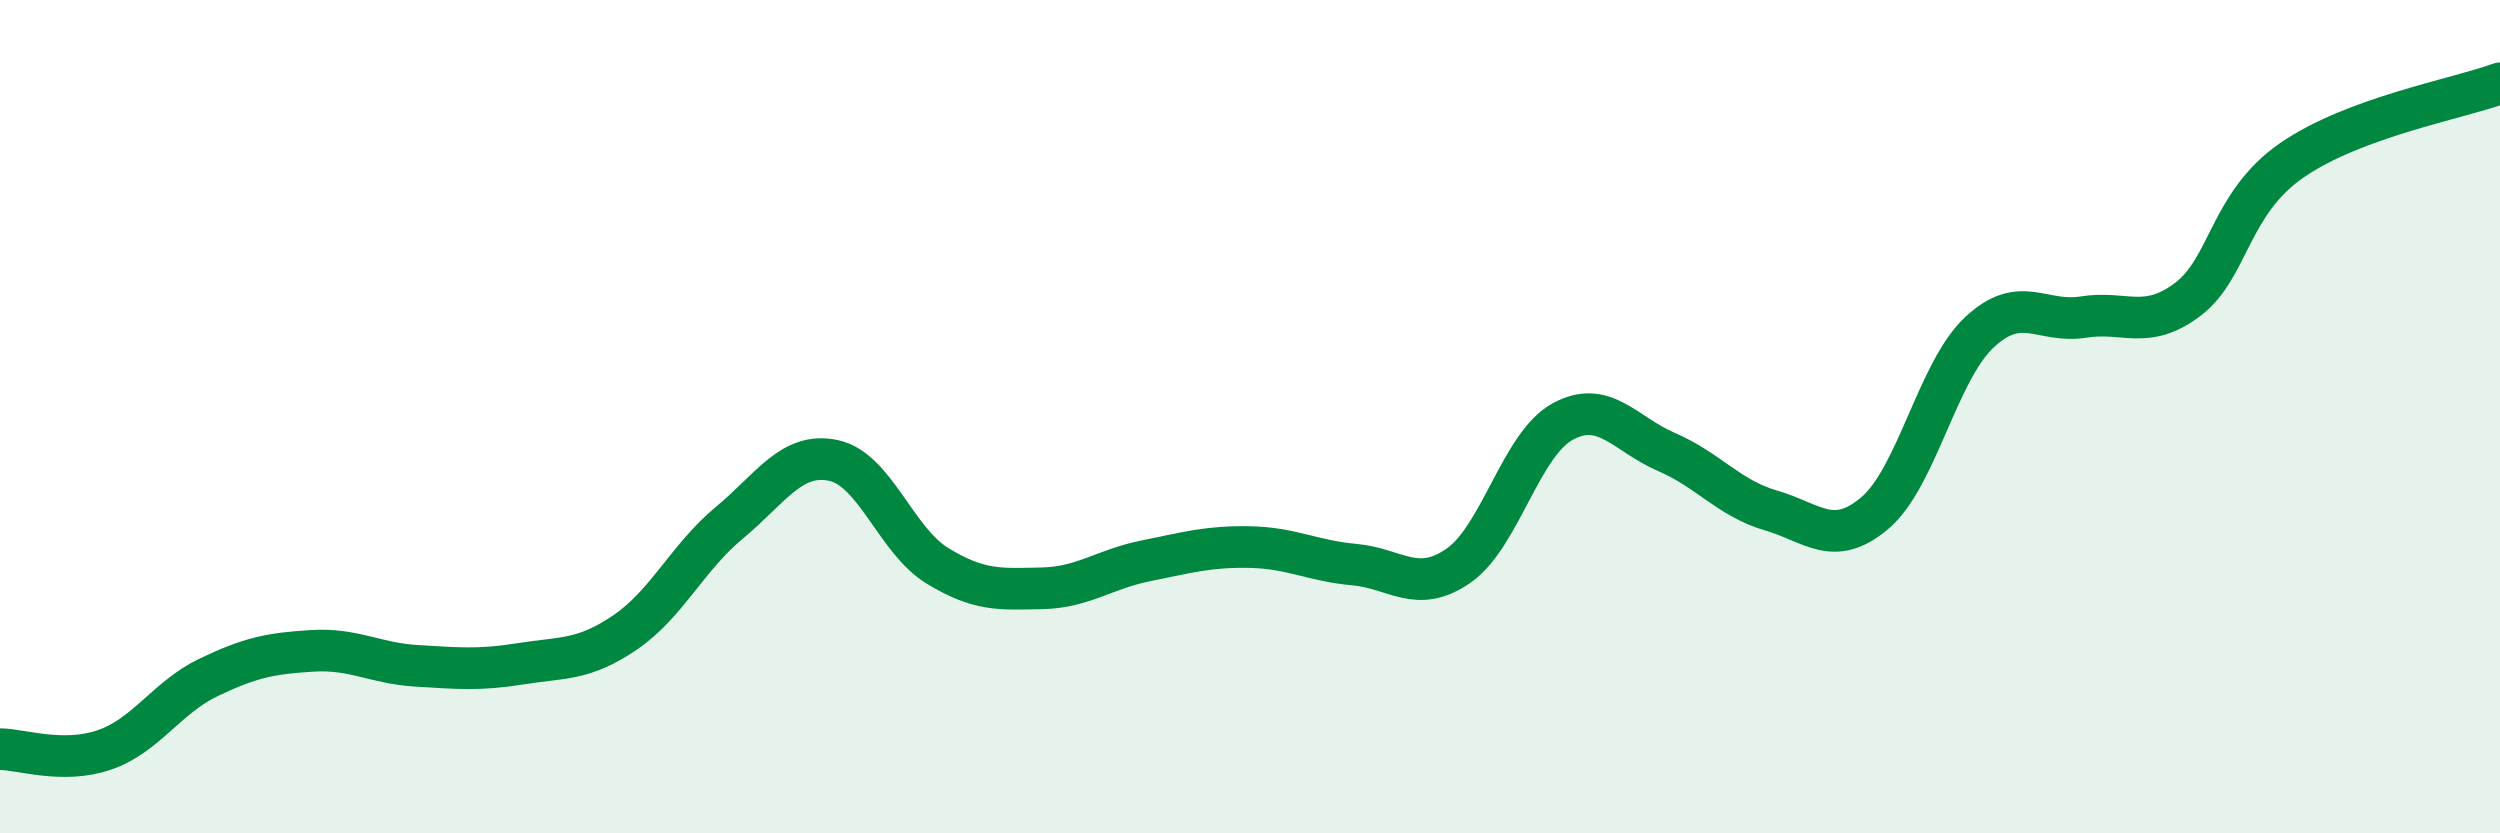
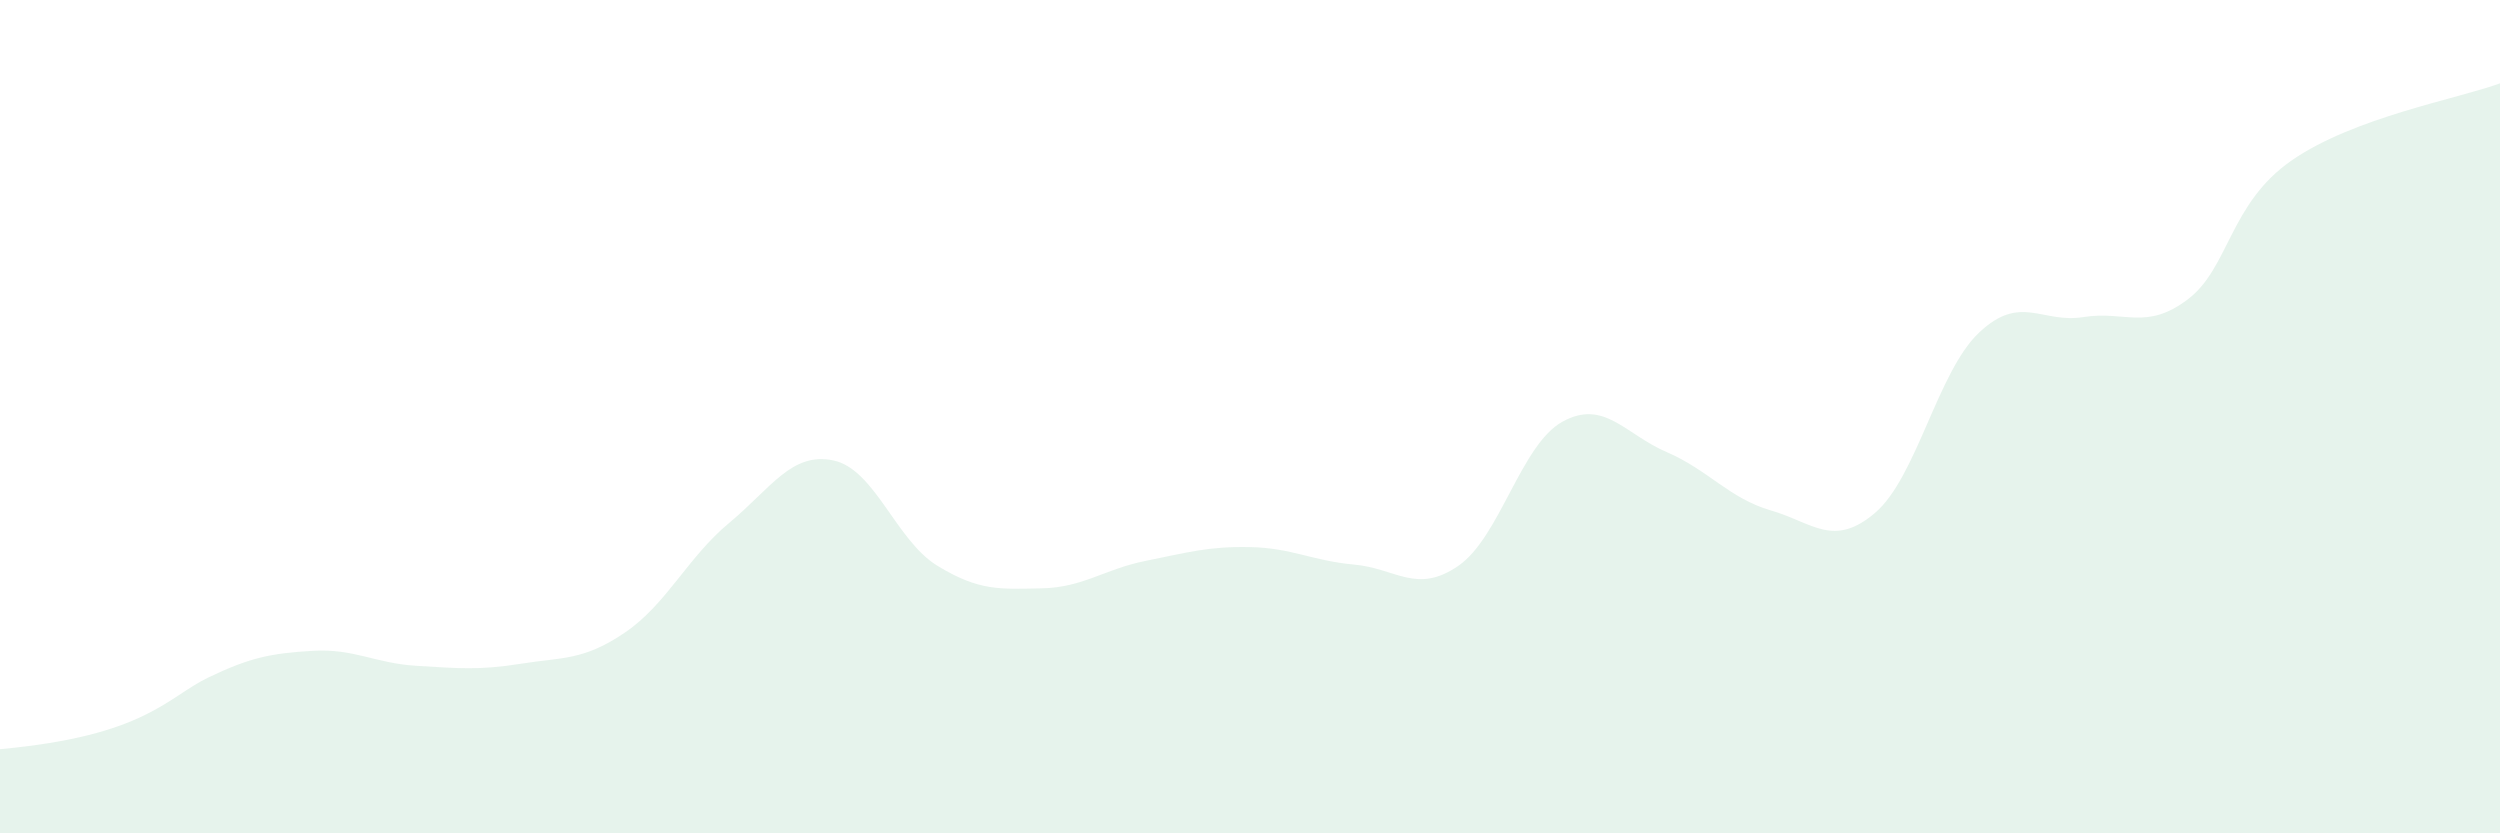
<svg xmlns="http://www.w3.org/2000/svg" width="60" height="20" viewBox="0 0 60 20">
-   <path d="M 0,17.98 C 0.5,17.98 1.5,18.34 2.5,18 C 3.5,17.66 4,16.74 5,16.26 C 6,15.78 6.5,15.68 7.5,15.62 C 8.5,15.56 9,15.92 10,15.98 C 11,16.04 11.5,16.09 12.5,15.93 C 13.5,15.77 14,15.86 15,15.18 C 16,14.5 16.5,13.38 17.5,12.55 C 18.5,11.72 19,10.84 20,11.05 C 21,11.26 21.5,12.97 22.5,13.58 C 23.5,14.19 24,14.14 25,14.12 C 26,14.1 26.5,13.66 27.5,13.46 C 28.5,13.26 29,13.11 30,13.13 C 31,13.15 31.5,13.46 32.5,13.55 C 33.5,13.64 34,14.27 35,13.58 C 36,12.89 36.5,10.67 37.5,10.12 C 38.5,9.57 39,10.42 40,10.85 C 41,11.28 41.5,11.96 42.5,12.25 C 43.5,12.54 44,13.16 45,12.31 C 46,11.46 46.5,8.92 47.5,7.98 C 48.5,7.04 49,7.77 50,7.61 C 51,7.45 51.5,7.94 52.5,7.19 C 53.5,6.44 53.5,4.89 55,3.85 C 56.5,2.81 59,2.37 60,2L60 20L0 20Z" fill="#008740" opacity="0.1" stroke-linecap="round" stroke-linejoin="round" />
-   <path d="M 0,17.98 C 0.5,17.98 1.5,18.34 2.5,18 C 3.5,17.66 4,16.74 5,16.26 C 6,15.78 6.5,15.68 7.5,15.62 C 8.5,15.56 9,15.92 10,15.98 C 11,16.04 11.5,16.09 12.5,15.93 C 13.5,15.77 14,15.86 15,15.18 C 16,14.5 16.5,13.38 17.5,12.55 C 18.5,11.72 19,10.84 20,11.05 C 21,11.26 21.5,12.97 22.5,13.58 C 23.5,14.19 24,14.14 25,14.12 C 26,14.1 26.5,13.66 27.5,13.46 C 28.5,13.26 29,13.11 30,13.13 C 31,13.15 31.5,13.46 32.5,13.55 C 33.5,13.64 34,14.27 35,13.58 C 36,12.89 36.5,10.67 37.5,10.12 C 38.5,9.57 39,10.42 40,10.85 C 41,11.28 41.5,11.96 42.5,12.25 C 43.5,12.54 44,13.16 45,12.31 C 46,11.46 46.5,8.92 47.5,7.98 C 48.5,7.04 49,7.77 50,7.61 C 51,7.45 51.5,7.94 52.5,7.19 C 53.5,6.44 53.5,4.89 55,3.85 C 56.5,2.81 59,2.37 60,2" stroke="#008740" stroke-width="1" fill="none" stroke-linecap="round" stroke-linejoin="round" />
+   <path d="M 0,17.98 C 3.5,17.66 4,16.74 5,16.26 C 6,15.78 6.5,15.68 7.5,15.62 C 8.5,15.56 9,15.92 10,15.98 C 11,16.04 11.5,16.09 12.5,15.93 C 13.5,15.77 14,15.86 15,15.18 C 16,14.5 16.5,13.38 17.5,12.55 C 18.5,11.72 19,10.84 20,11.05 C 21,11.26 21.5,12.97 22.5,13.58 C 23.5,14.19 24,14.14 25,14.12 C 26,14.1 26.5,13.66 27.5,13.46 C 28.5,13.26 29,13.11 30,13.13 C 31,13.15 31.5,13.46 32.5,13.55 C 33.5,13.64 34,14.27 35,13.58 C 36,12.89 36.5,10.67 37.5,10.12 C 38.5,9.57 39,10.42 40,10.85 C 41,11.28 41.5,11.96 42.5,12.25 C 43.5,12.54 44,13.16 45,12.31 C 46,11.46 46.5,8.92 47.5,7.98 C 48.5,7.04 49,7.77 50,7.61 C 51,7.45 51.5,7.94 52.5,7.19 C 53.5,6.44 53.5,4.89 55,3.85 C 56.5,2.81 59,2.37 60,2L60 20L0 20Z" fill="#008740" opacity="0.1" stroke-linecap="round" stroke-linejoin="round" />
</svg>